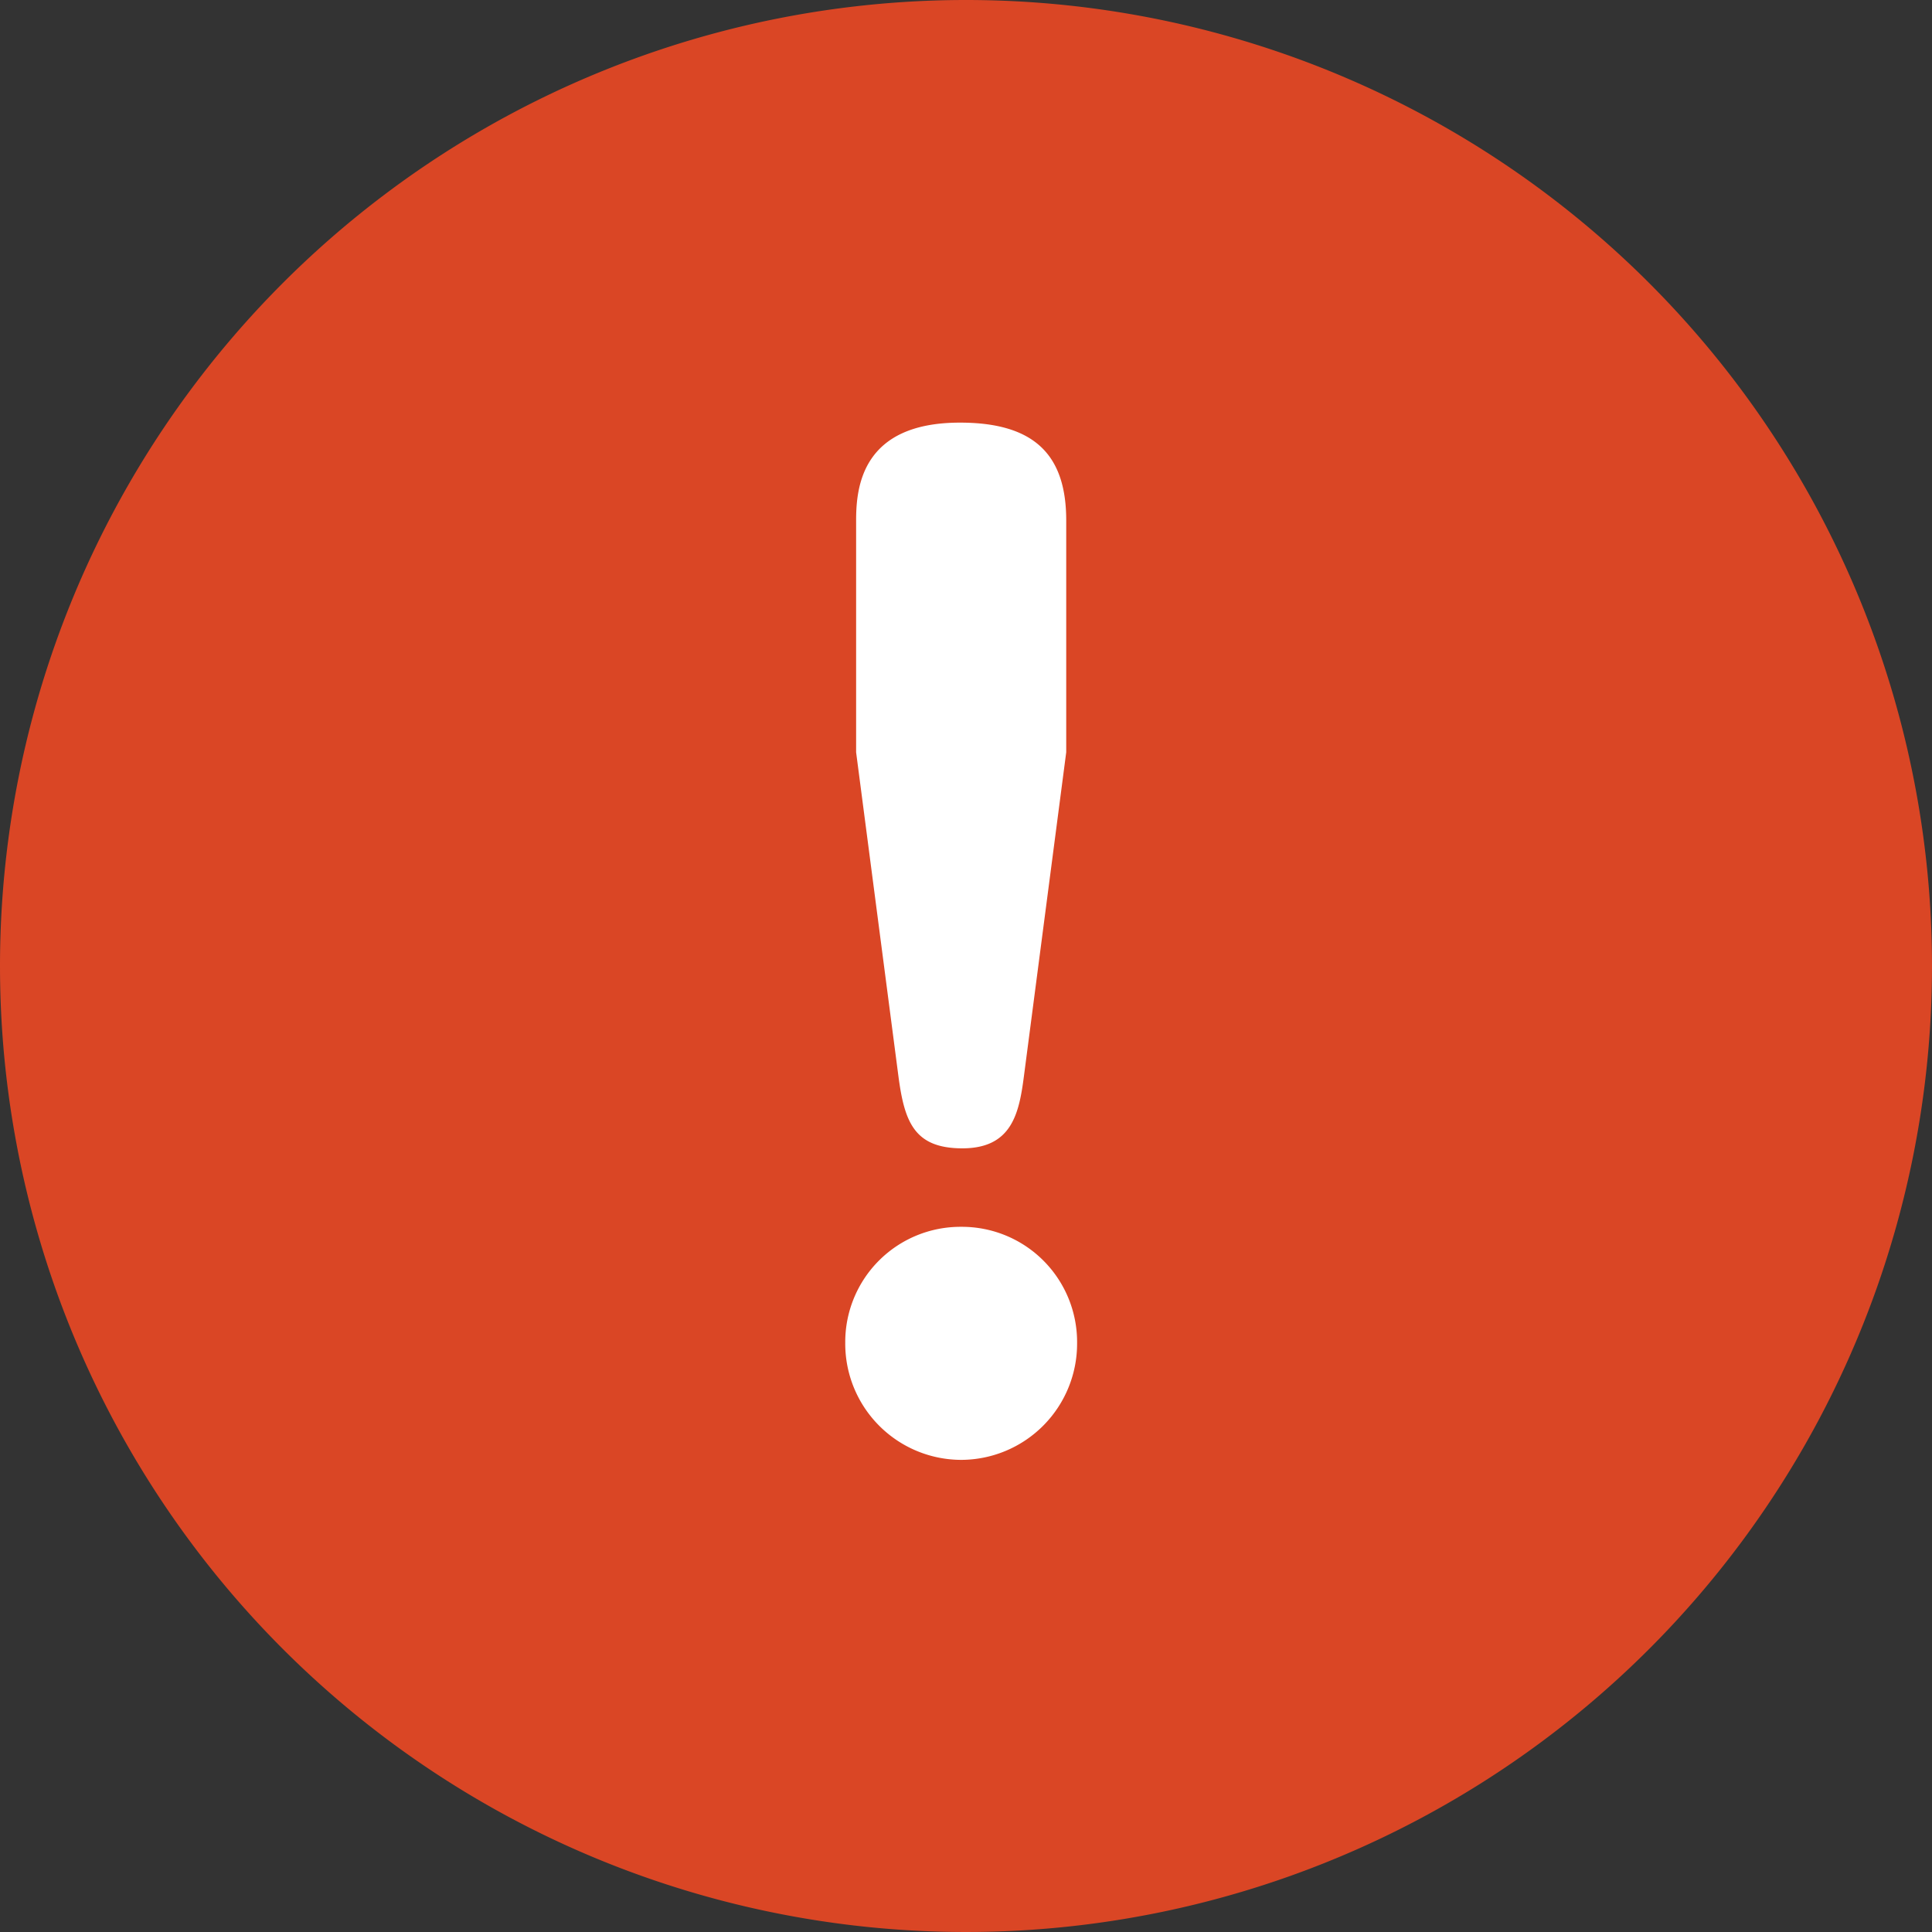
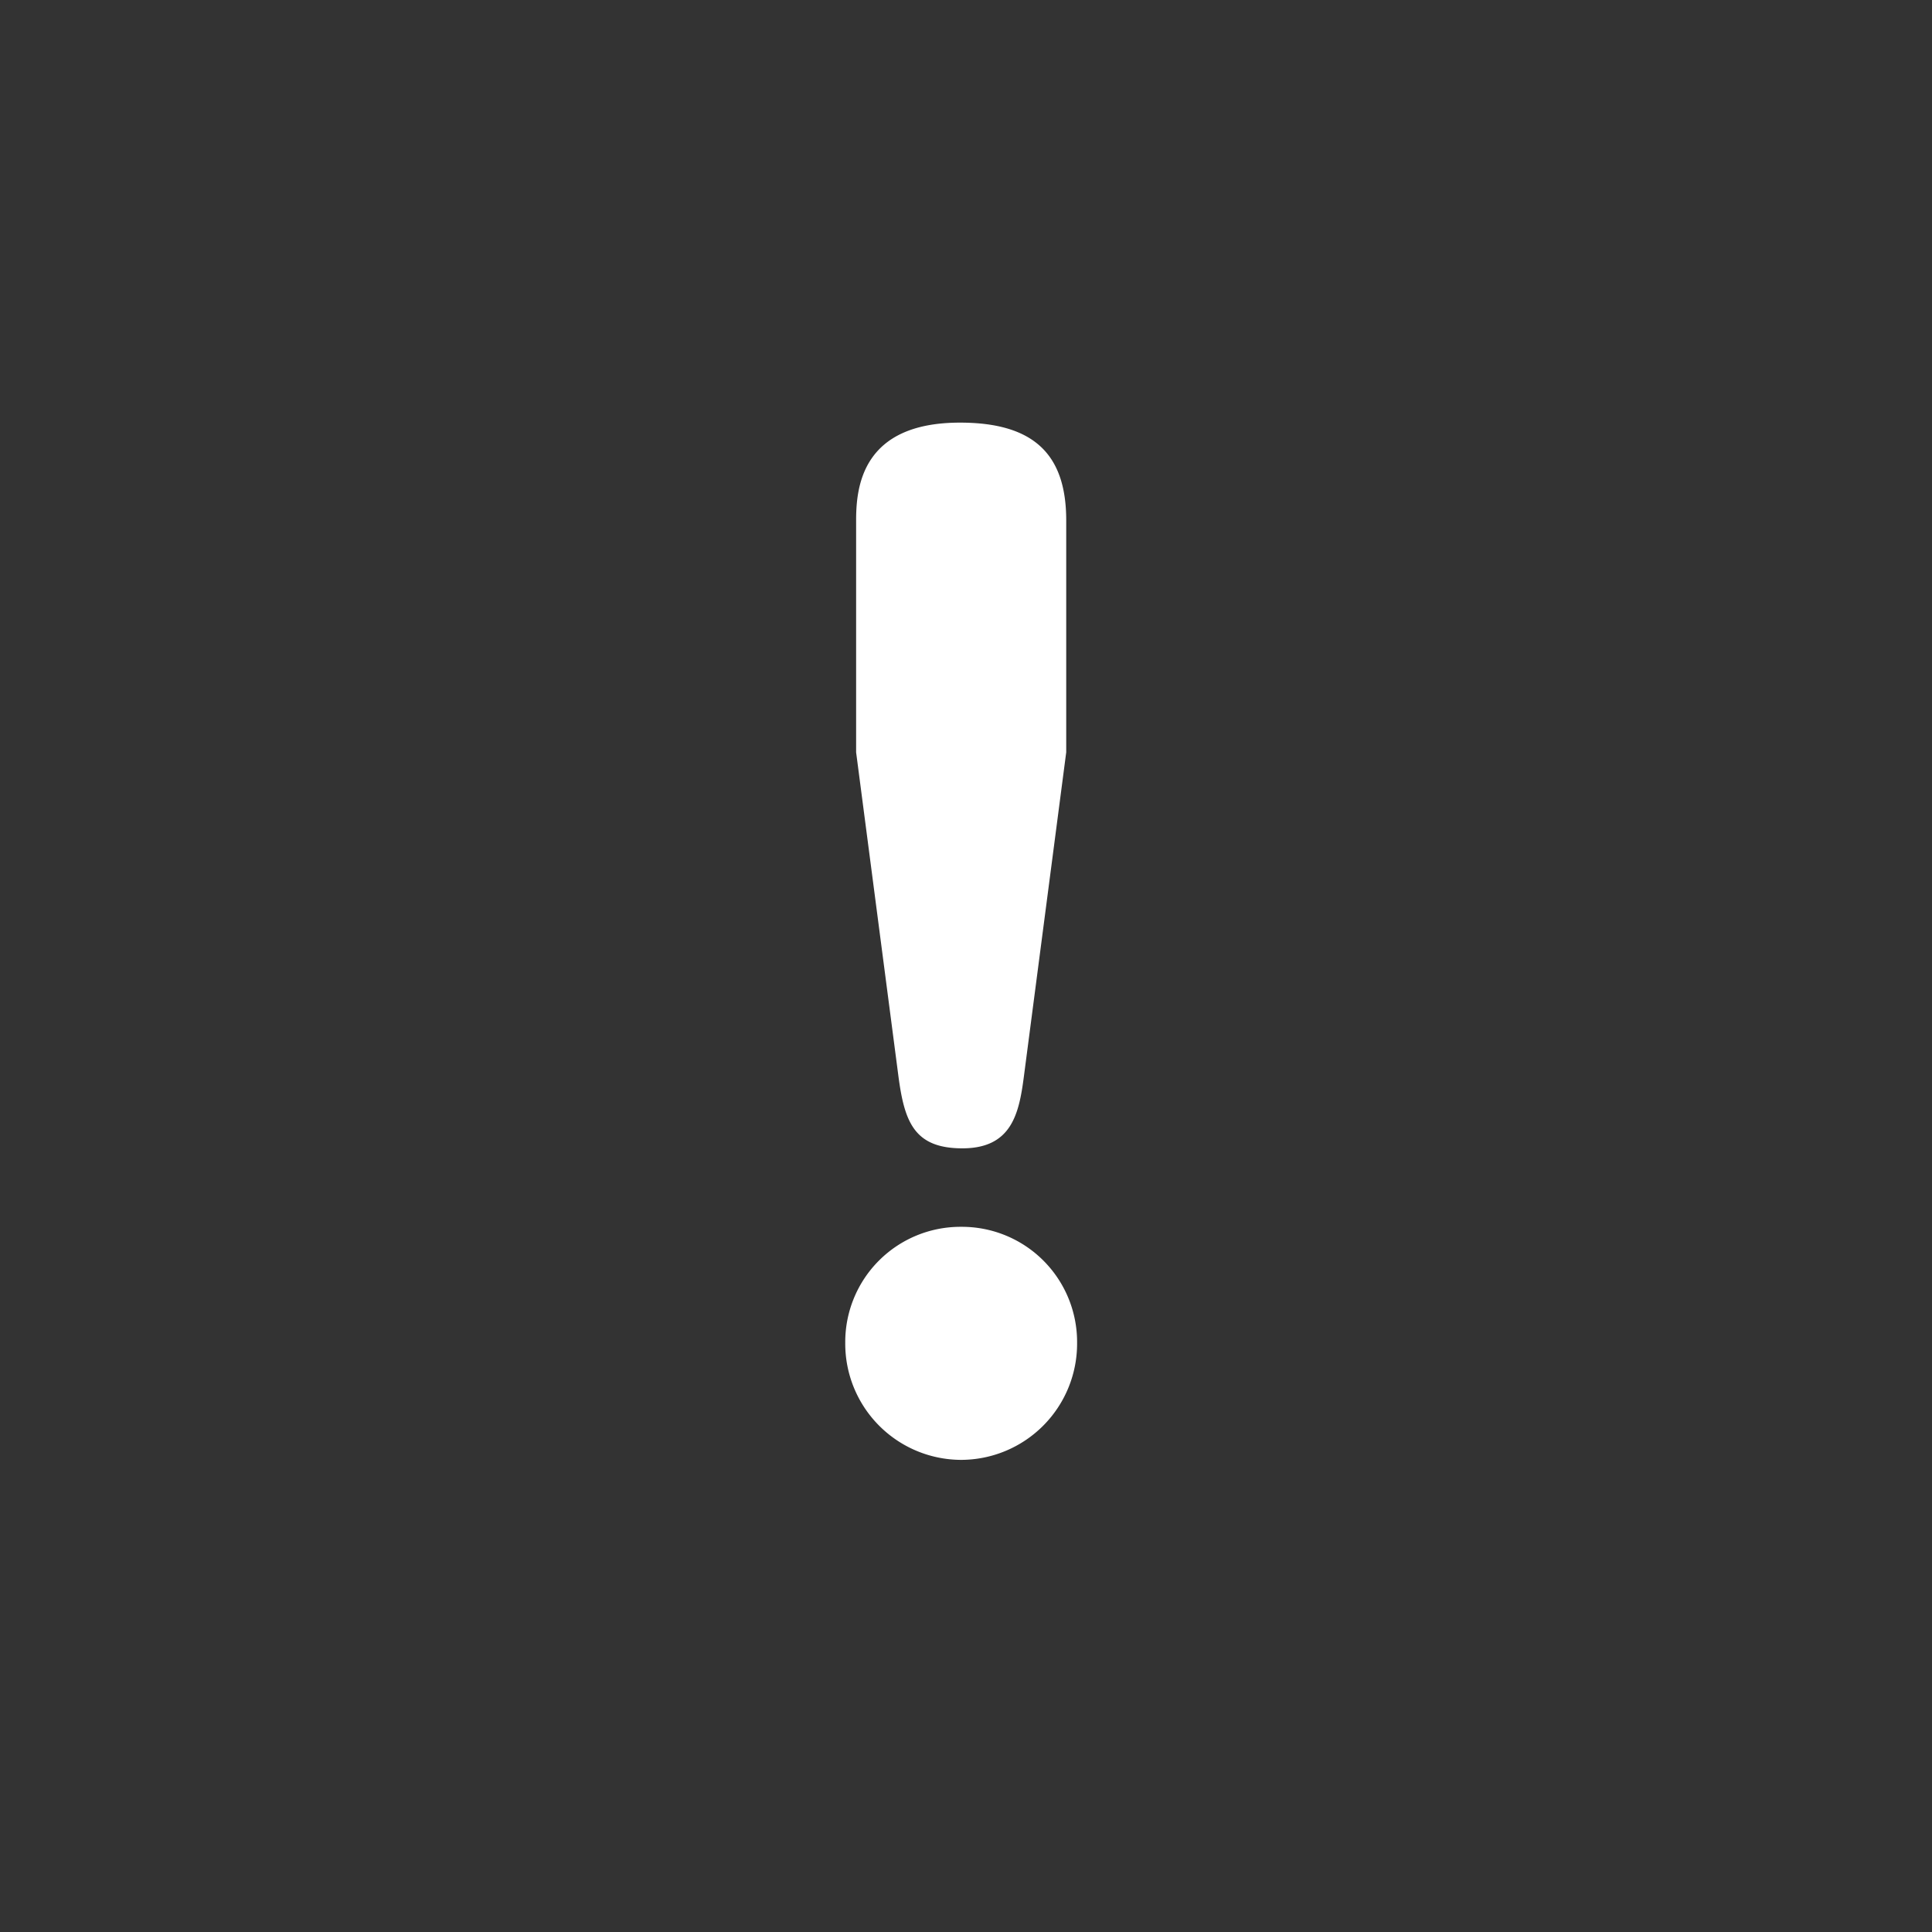
<svg xmlns="http://www.w3.org/2000/svg" width="32" height="32" viewBox="0 0 32 32">
  <rect x="0" y="0" width="32" height="32" fill="#333333" stroke="none" />
  <g id="icon_attention" transform="translate(-10 -1106)">
-     <path id="パス_7908" data-name="パス 7908" d="M16,0A16,16,0,1,1,0,16,16,16,0,0,1,16,0Z" transform="translate(10 1106)" fill="#da4625" />
    <path id="パス_3344" data-name="パス 3344" d="M5.26-11.28v-3.84c0-1.08-.52-1.62-1.76-1.62-1.62,0-1.72,1.06-1.72,1.62v3.84l.7,5.36c.1.76.26,1.2,1.06,1.2.82,0,.94-.58,1.02-1.2ZM3.52-3.42A1.908,1.908,0,0,0,1.6-1.5,1.925,1.925,0,0,0,3.52.44,1.925,1.925,0,0,0,5.44-1.5,1.908,1.908,0,0,0,3.52-3.42Z" transform="translate(22.4 1129.74)" fill="#fff" />
  </g>
</svg>